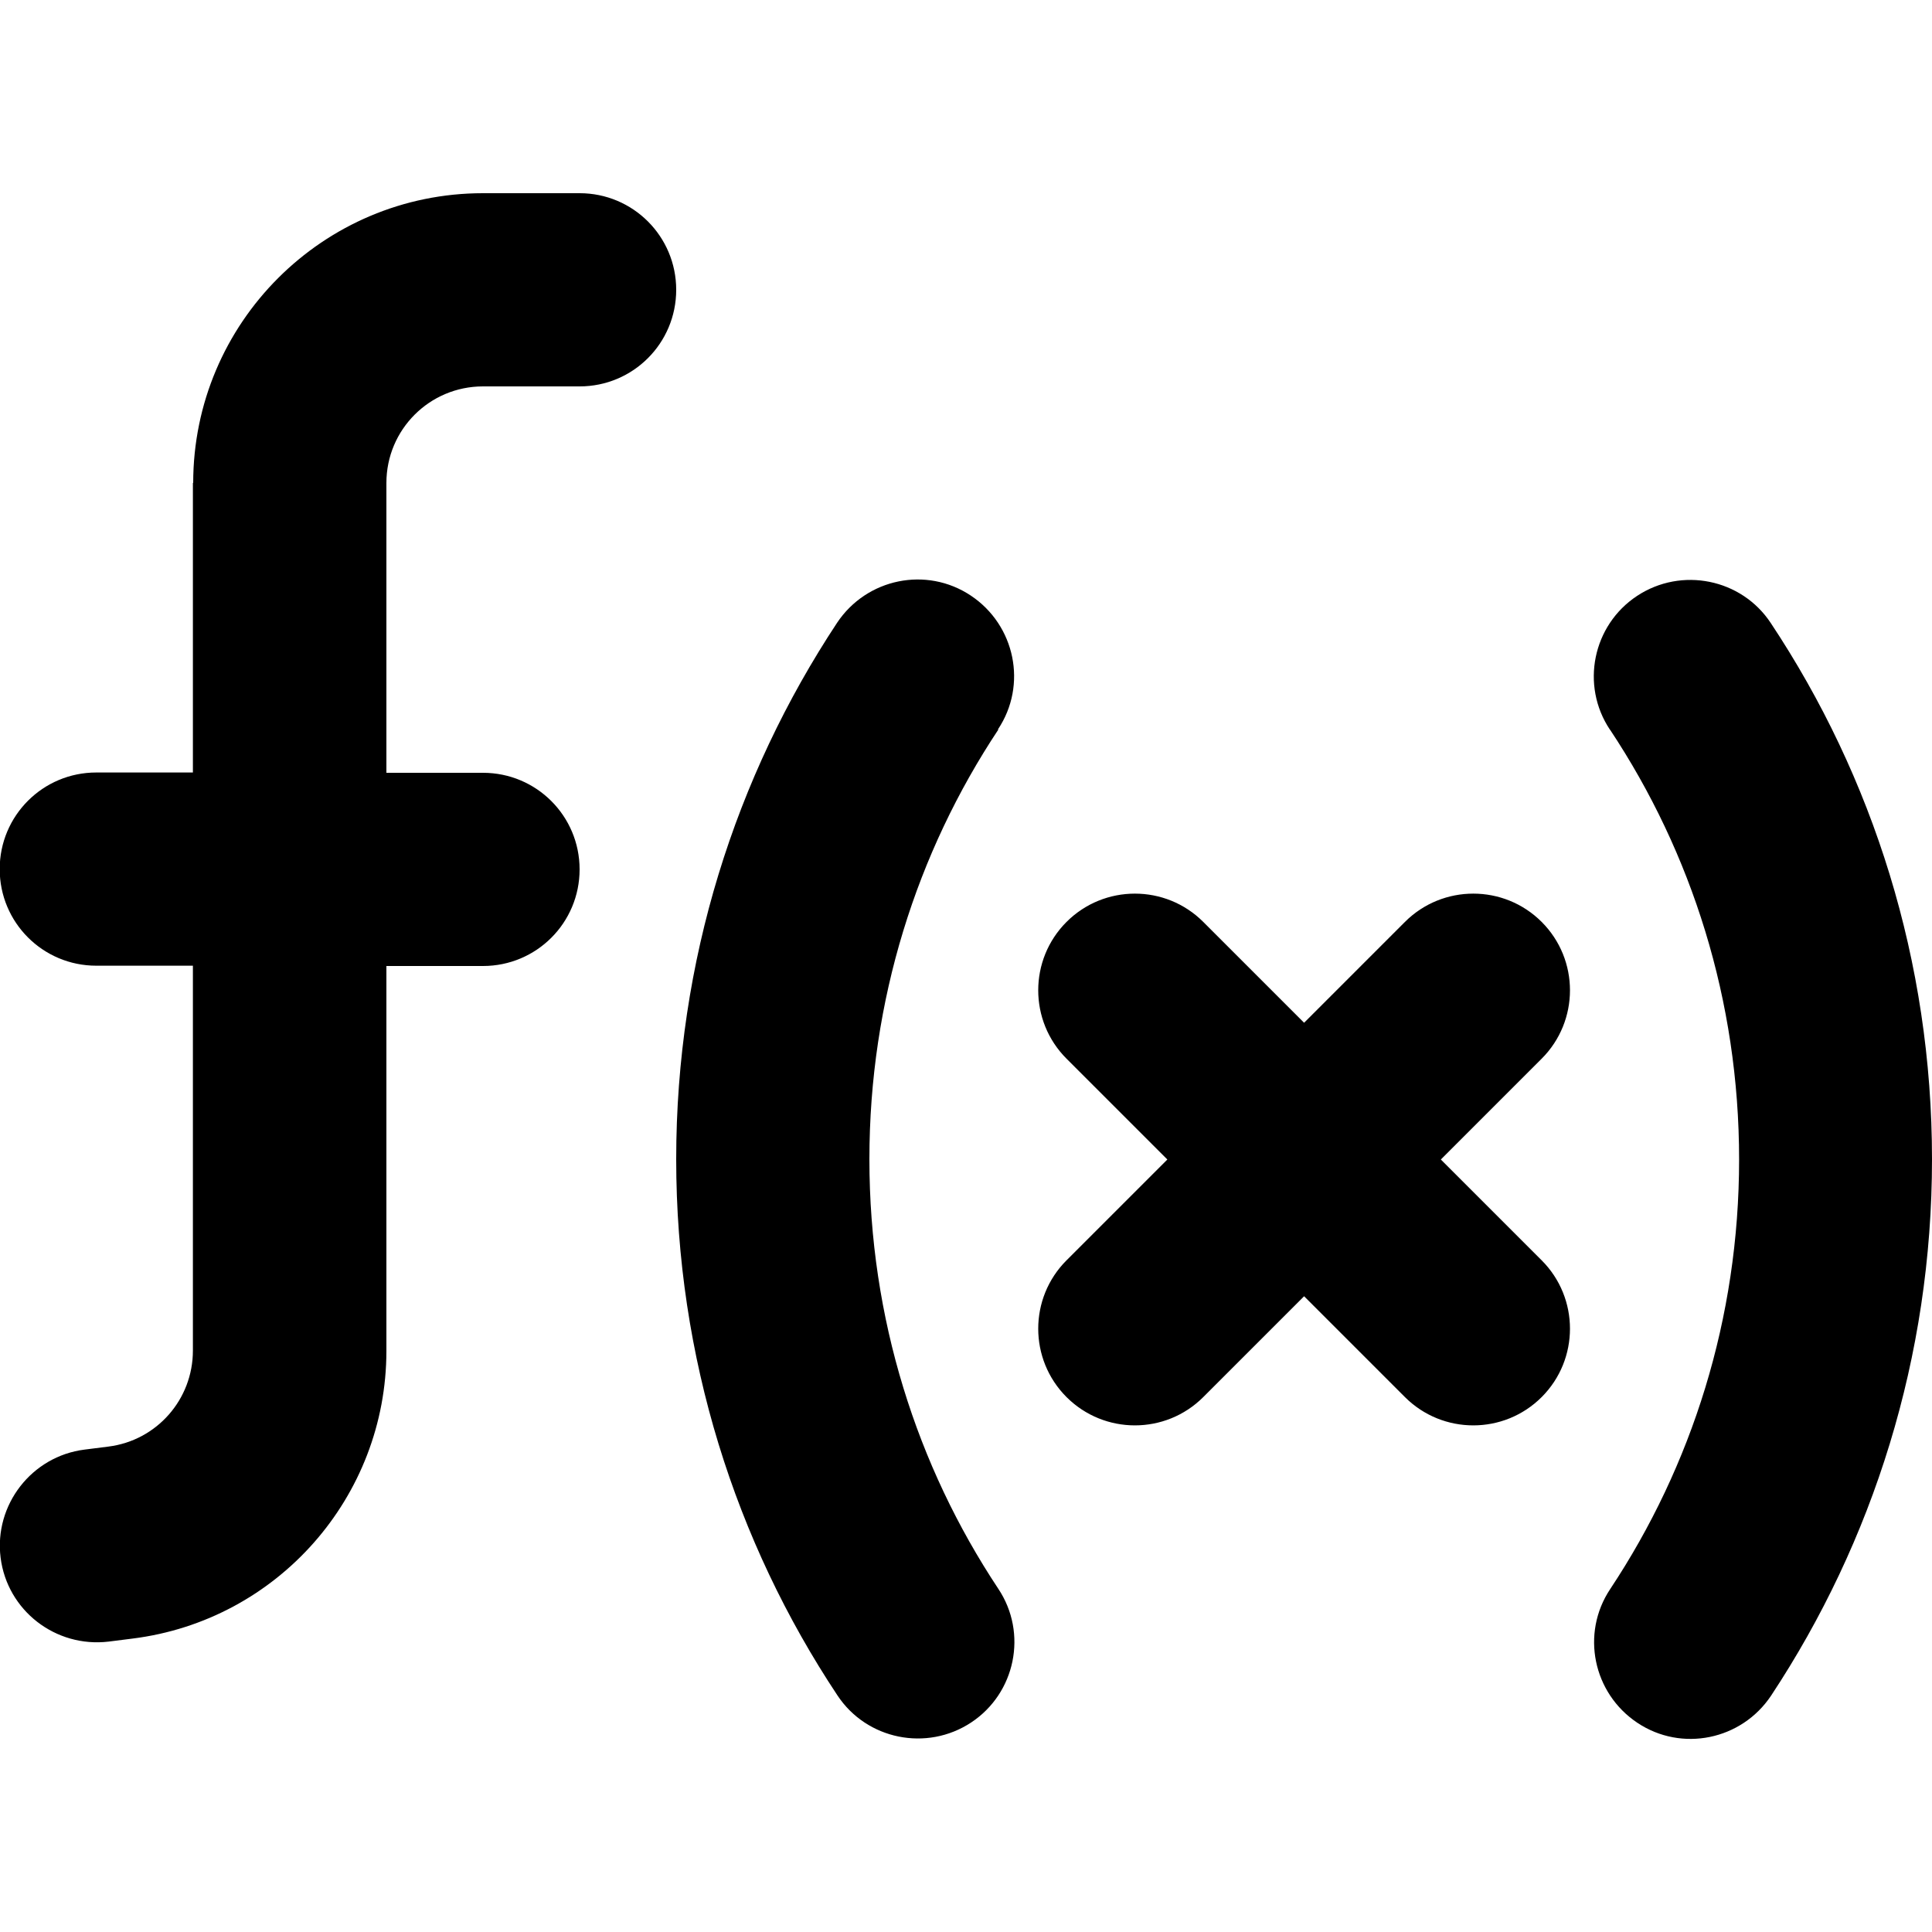
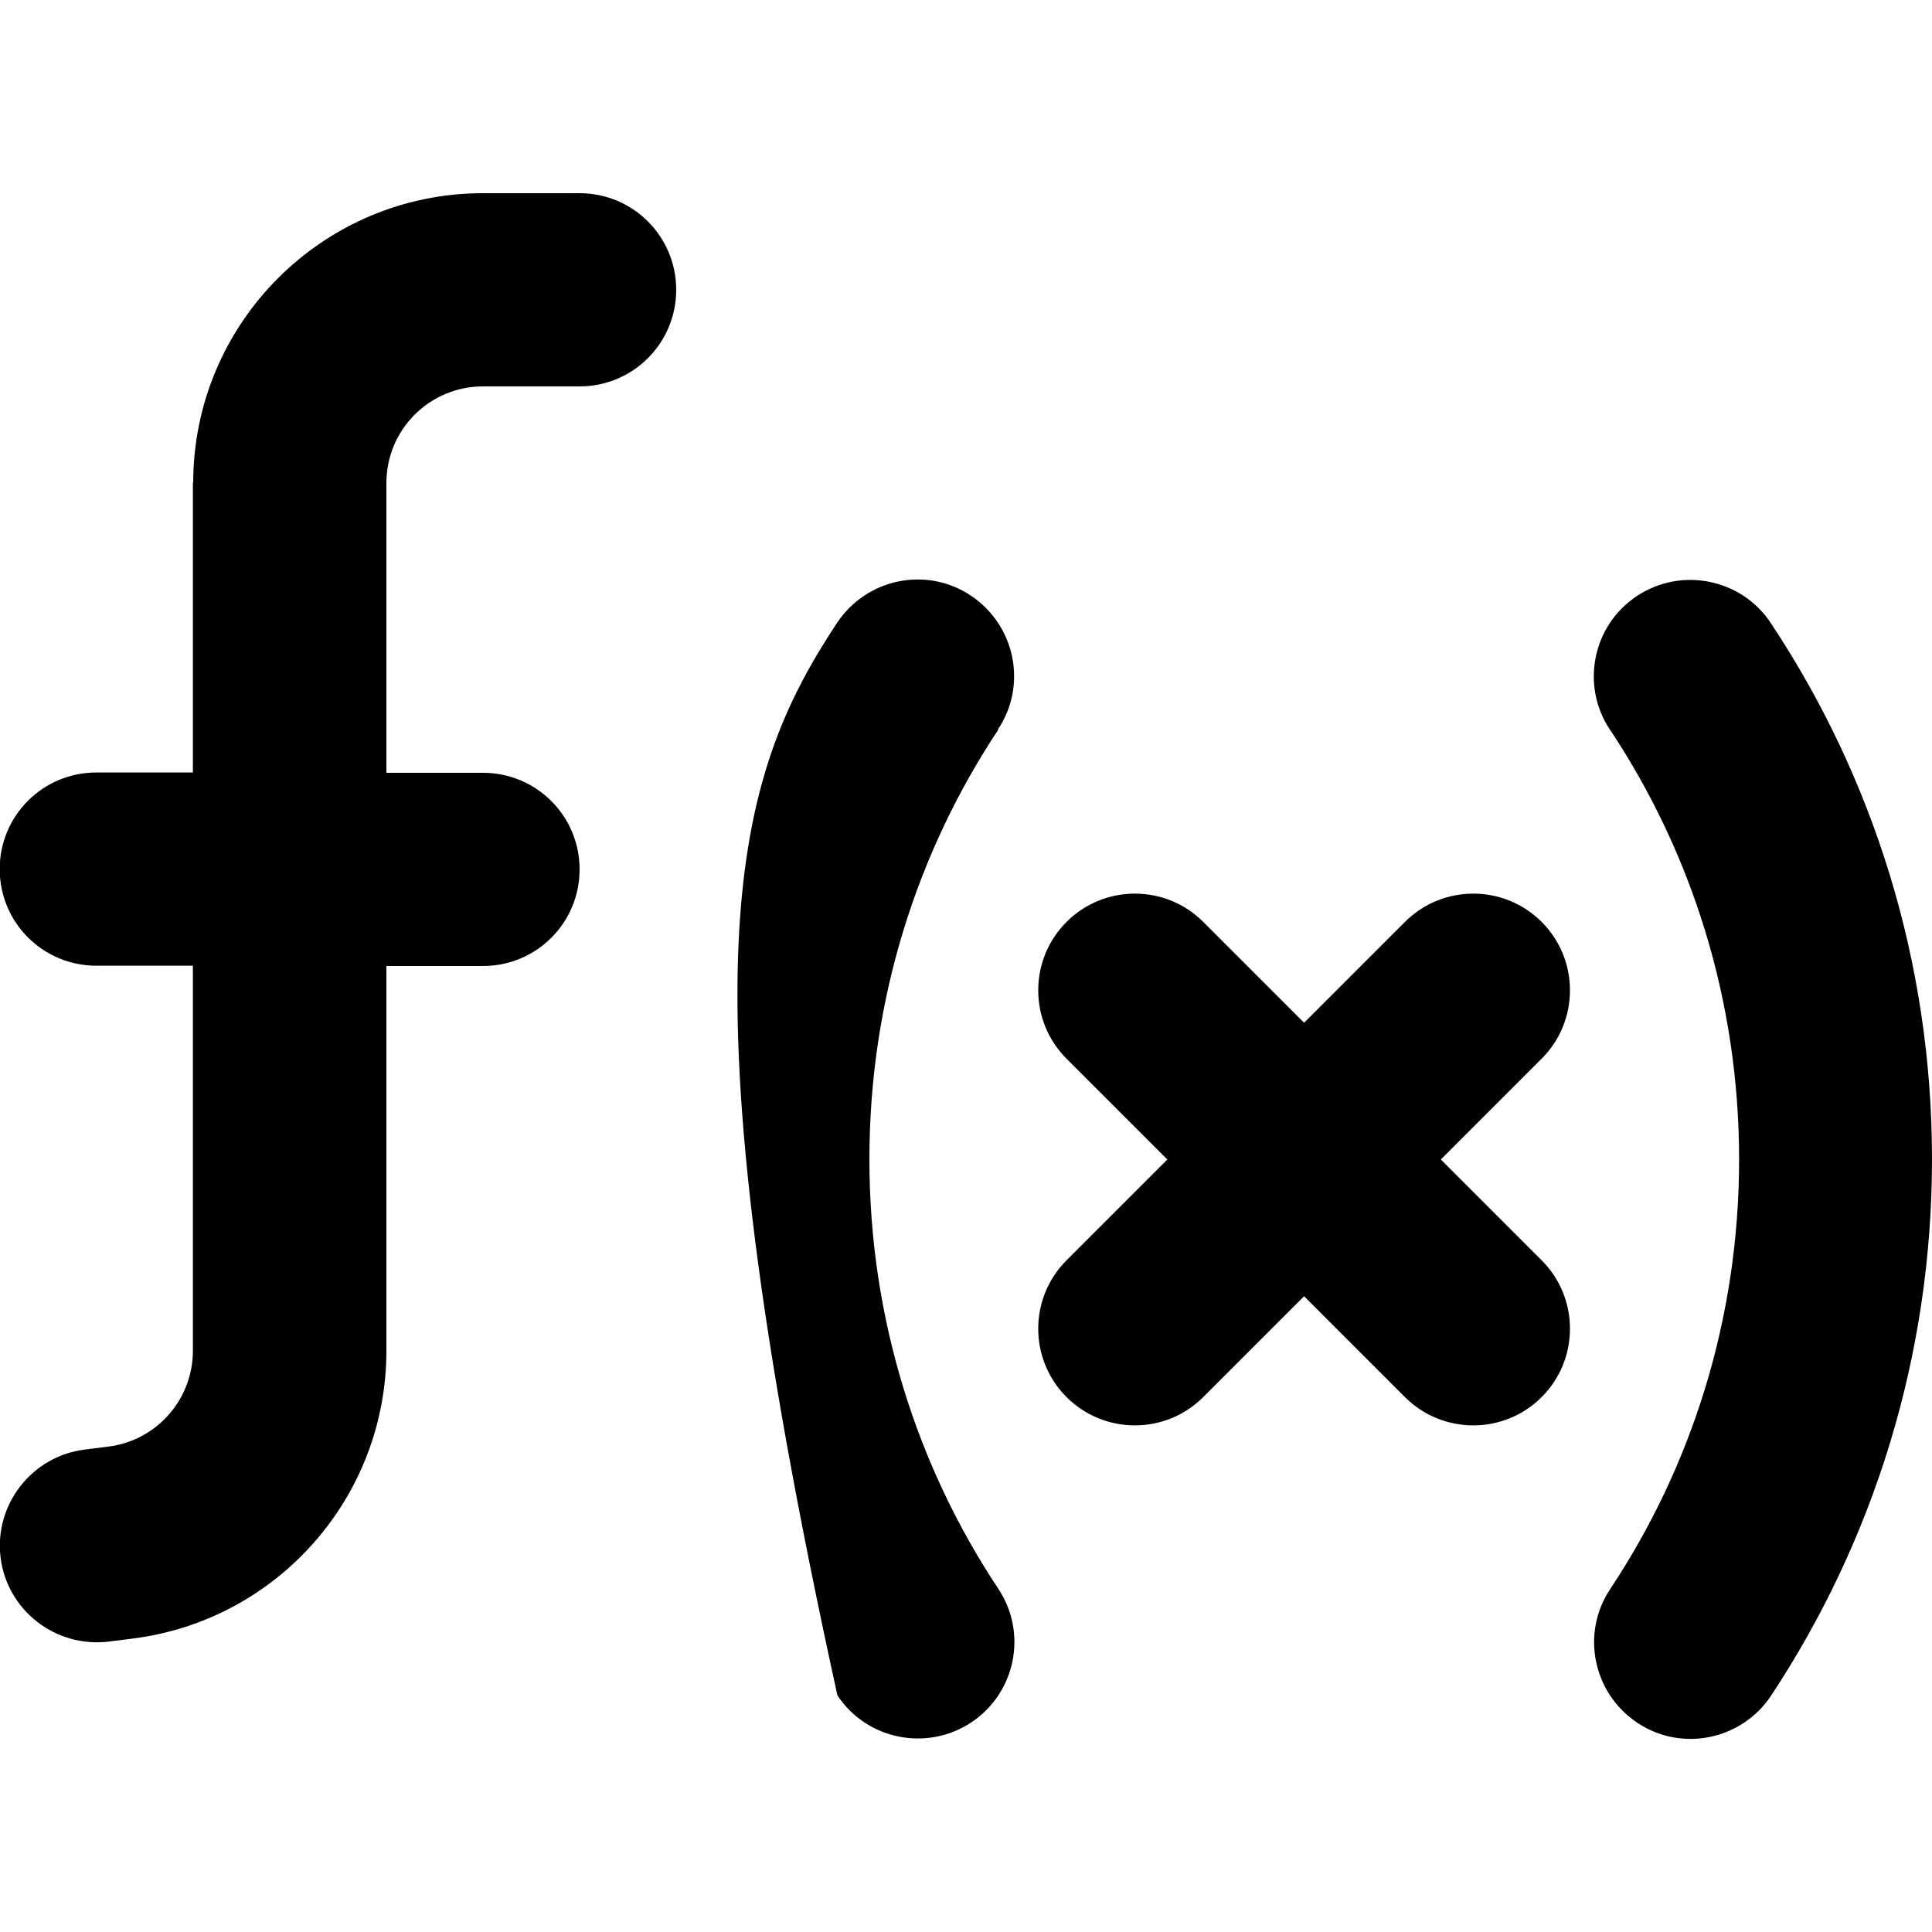
<svg xmlns="http://www.w3.org/2000/svg" viewBox="0 0 640 640">
-   <path fill="currentColor" d="M64 160C64 107 107 64 160 64L192 64C209.7 64 224 78.3 224 96C224 113.7 209.7 128 192 128L160 128C142.3 128 128 142.3 128 160L128 256L160 256C177.7 256 192 270.3 192 288C192 305.7 177.7 320 160 320L128 320L128 447.5C128 495.9 91.9 536.8 43.9 542.8L36 543.8C18.4 545.9 2.4 533.5 .2 516C-2 498.5 10.5 482.4 28 480.2L35.9 479.2C51.9 477.2 63.9 463.6 63.9 447.4L63.9 319.9L31.9 319.9C14.2 319.9-.1 305.6-.1 287.9C-.1 270.2 14.2 255.9 31.9 255.9L63.9 255.9L63.9 159.9zM330.7 241.7C303.7 282.4 288 331.3 288 384C288 436.7 303.7 485.6 330.7 526.3C340.5 541 336.4 560.9 321.7 570.6C307 580.3 287.1 576.3 277.4 561.6C243.6 510.7 224 449.6 224 384C224 318.4 243.6 257.3 277.3 206.3C287.1 191.6 306.9 187.5 321.6 197.3C336.3 207.1 340.4 226.9 330.6 241.6zM533.3 241.7C523.5 227 527.6 207.1 542.3 197.4C557 187.7 576.9 191.7 586.6 206.4C620.4 257.3 640 318.4 640 384C640 449.6 620.4 510.7 586.7 561.7C576.9 576.4 557.1 580.5 542.4 570.7C527.7 560.9 523.6 541.1 533.4 526.4C560.4 485.7 576.1 436.8 576.1 384.1C576.1 331.4 560.4 282.5 533.4 241.8zM398.6 305.4L432 338.8L465.4 305.4C477.9 292.9 498.2 292.9 510.7 305.4C523.2 317.9 523.2 338.2 510.7 350.7L477.3 384.1L510.7 417.5C523.2 430 523.2 450.3 510.7 462.8C498.2 475.3 477.9 475.3 465.4 462.8L432 429.4L398.6 462.8C386.1 475.3 365.8 475.3 353.3 462.8C340.8 450.3 340.8 430 353.3 417.5L386.7 384.1L353.3 350.7C340.8 338.2 340.8 317.9 353.3 305.4C365.8 292.9 386.1 292.9 398.6 305.4z" />
+   <path fill="currentColor" d="M64 160C64 107 107 64 160 64L192 64C209.7 64 224 78.3 224 96C224 113.7 209.7 128 192 128L160 128C142.3 128 128 142.3 128 160L128 256L160 256C177.7 256 192 270.3 192 288C192 305.7 177.7 320 160 320L128 320L128 447.5C128 495.9 91.9 536.8 43.9 542.8L36 543.8C18.4 545.9 2.4 533.5 .2 516C-2 498.5 10.5 482.4 28 480.2L35.9 479.2C51.9 477.2 63.9 463.6 63.9 447.4L63.9 319.9L31.9 319.9C14.2 319.9-.1 305.6-.1 287.9C-.1 270.2 14.2 255.9 31.9 255.9L63.9 255.9L63.9 159.9zM330.7 241.7C303.7 282.4 288 331.3 288 384C288 436.7 303.7 485.6 330.7 526.3C340.5 541 336.4 560.9 321.7 570.6C307 580.3 287.1 576.3 277.4 561.6C224 318.4 243.6 257.3 277.3 206.3C287.1 191.6 306.9 187.5 321.6 197.3C336.3 207.1 340.4 226.9 330.6 241.6zM533.3 241.7C523.5 227 527.6 207.1 542.3 197.4C557 187.7 576.9 191.7 586.6 206.4C620.4 257.3 640 318.4 640 384C640 449.6 620.4 510.7 586.7 561.7C576.9 576.4 557.1 580.5 542.4 570.7C527.7 560.9 523.6 541.1 533.4 526.4C560.4 485.7 576.1 436.8 576.1 384.1C576.1 331.4 560.4 282.5 533.4 241.8zM398.6 305.4L432 338.8L465.4 305.4C477.9 292.9 498.2 292.9 510.7 305.4C523.2 317.9 523.2 338.2 510.7 350.7L477.3 384.1L510.7 417.5C523.2 430 523.2 450.3 510.7 462.8C498.2 475.3 477.9 475.3 465.4 462.8L432 429.4L398.6 462.8C386.1 475.3 365.8 475.3 353.3 462.8C340.8 450.3 340.8 430 353.3 417.5L386.7 384.1L353.3 350.7C340.8 338.2 340.8 317.9 353.3 305.4C365.8 292.9 386.1 292.9 398.6 305.4z" />
</svg>